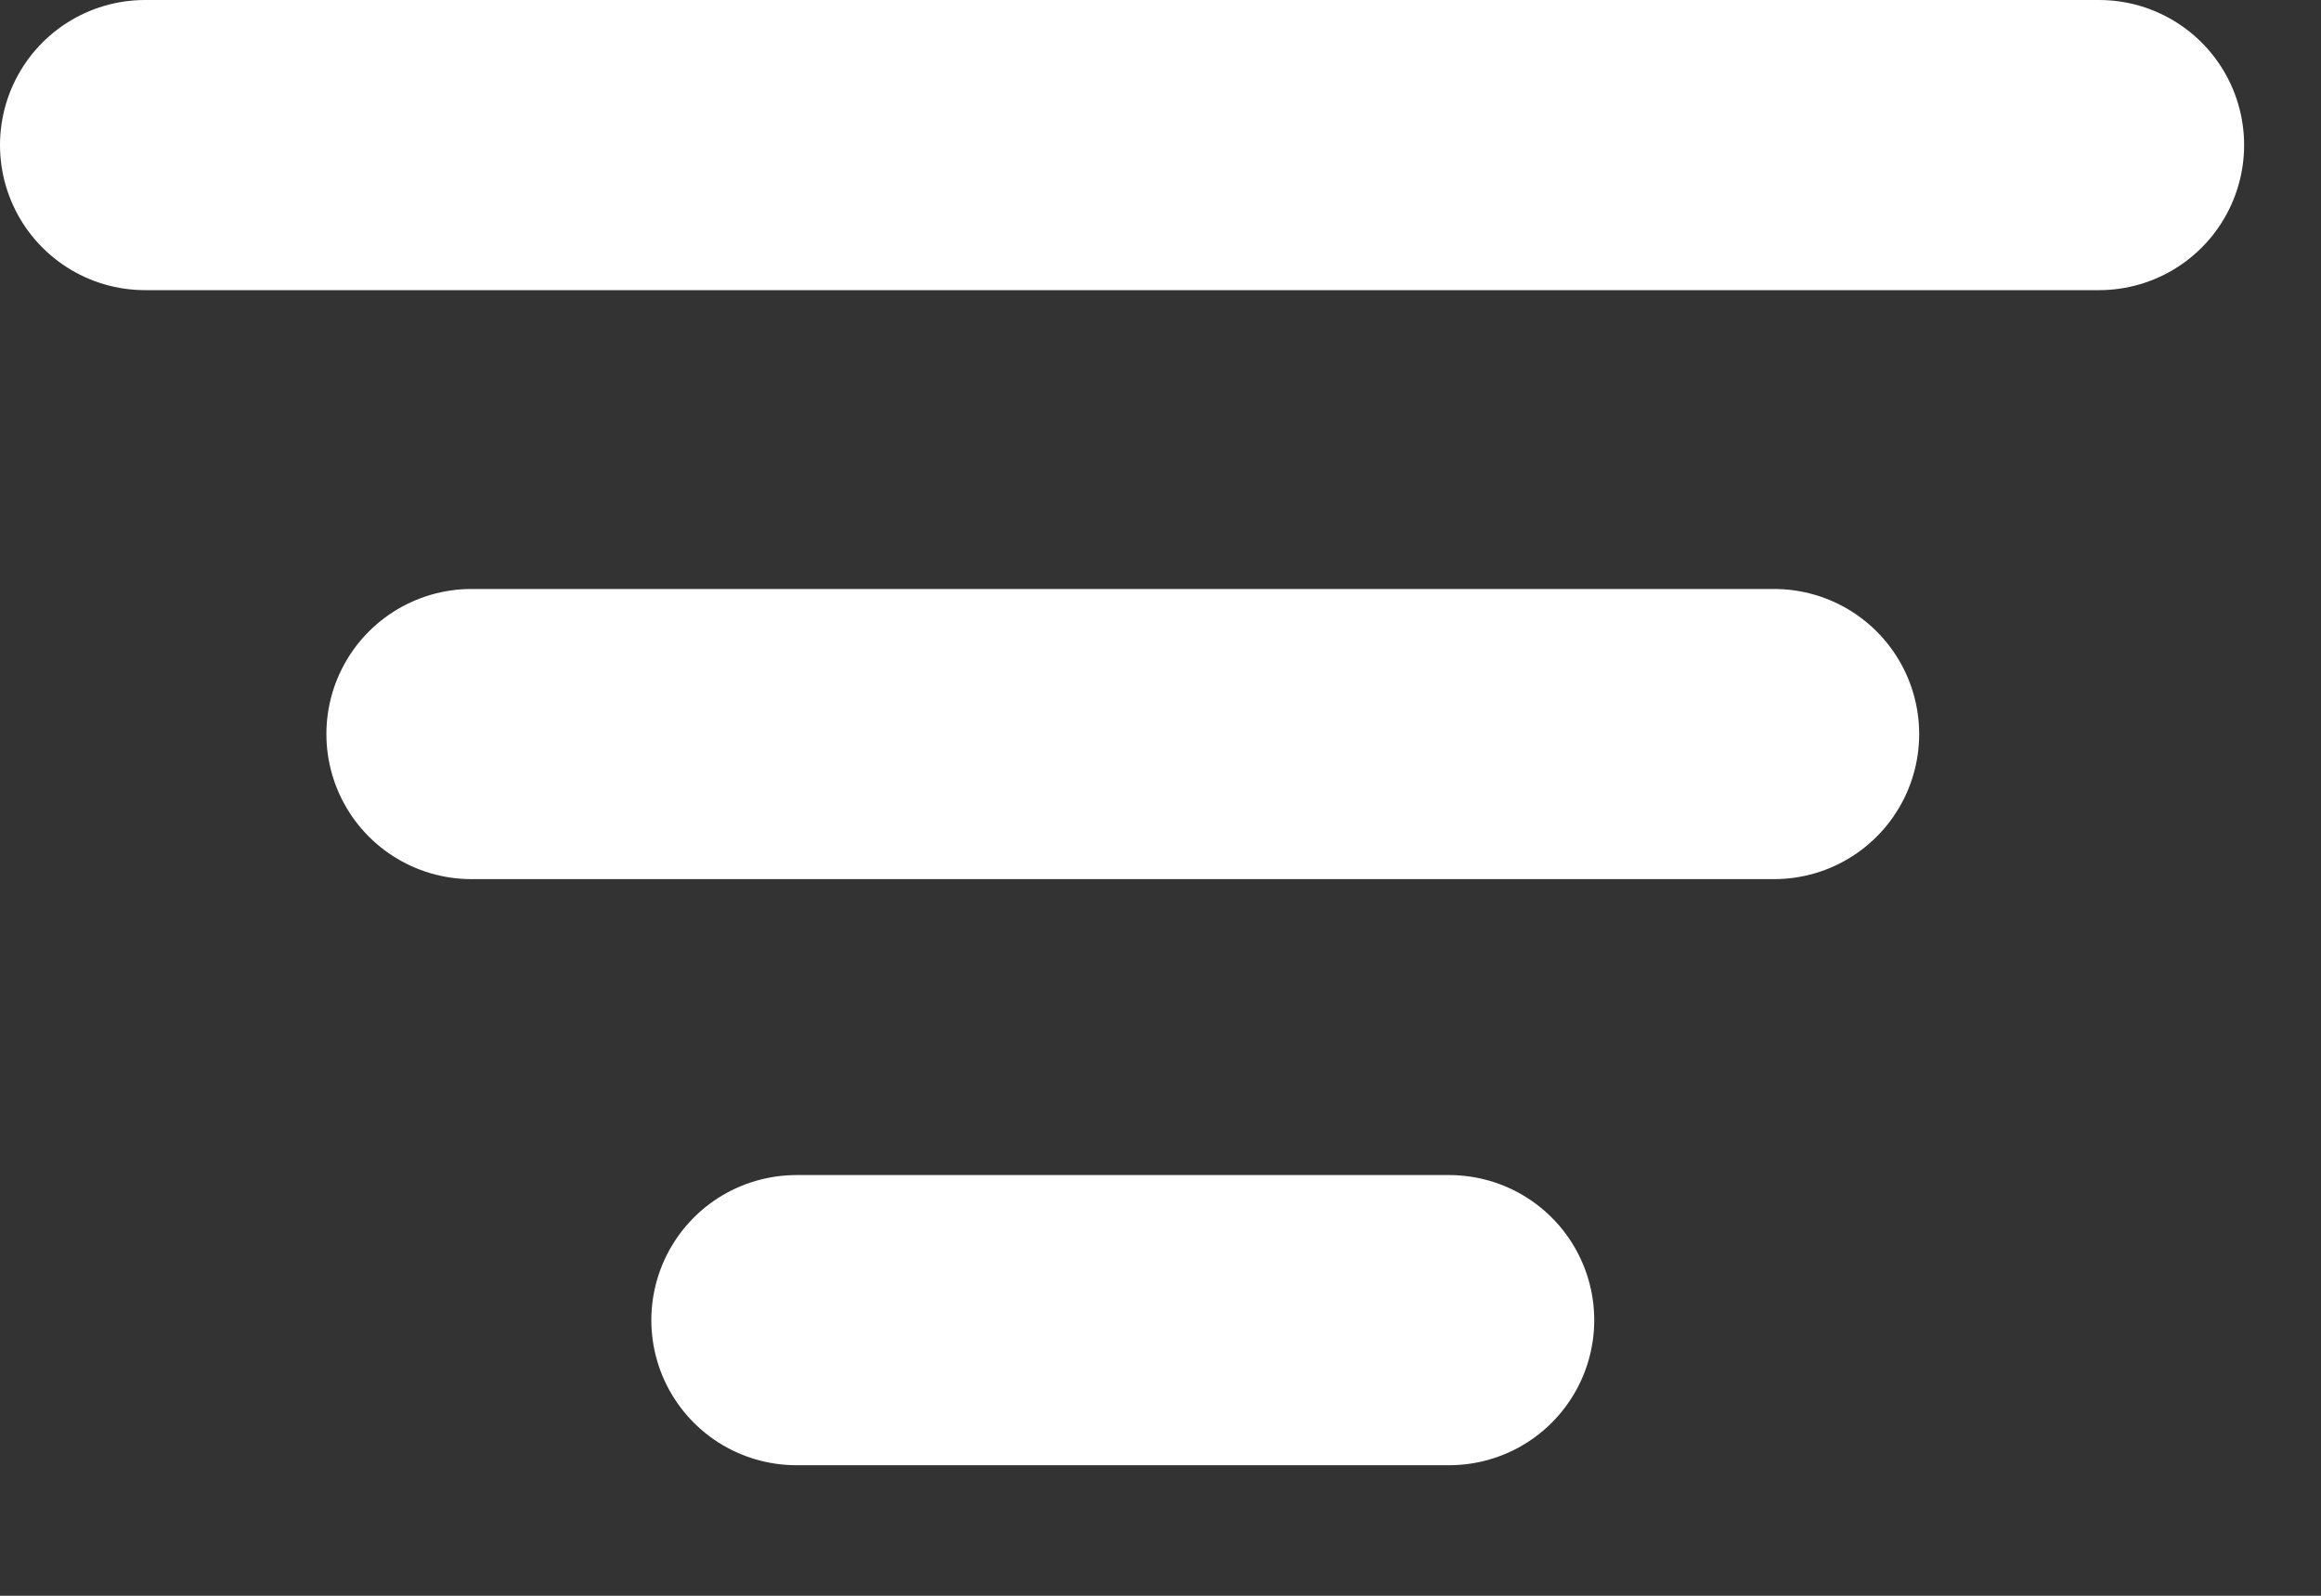
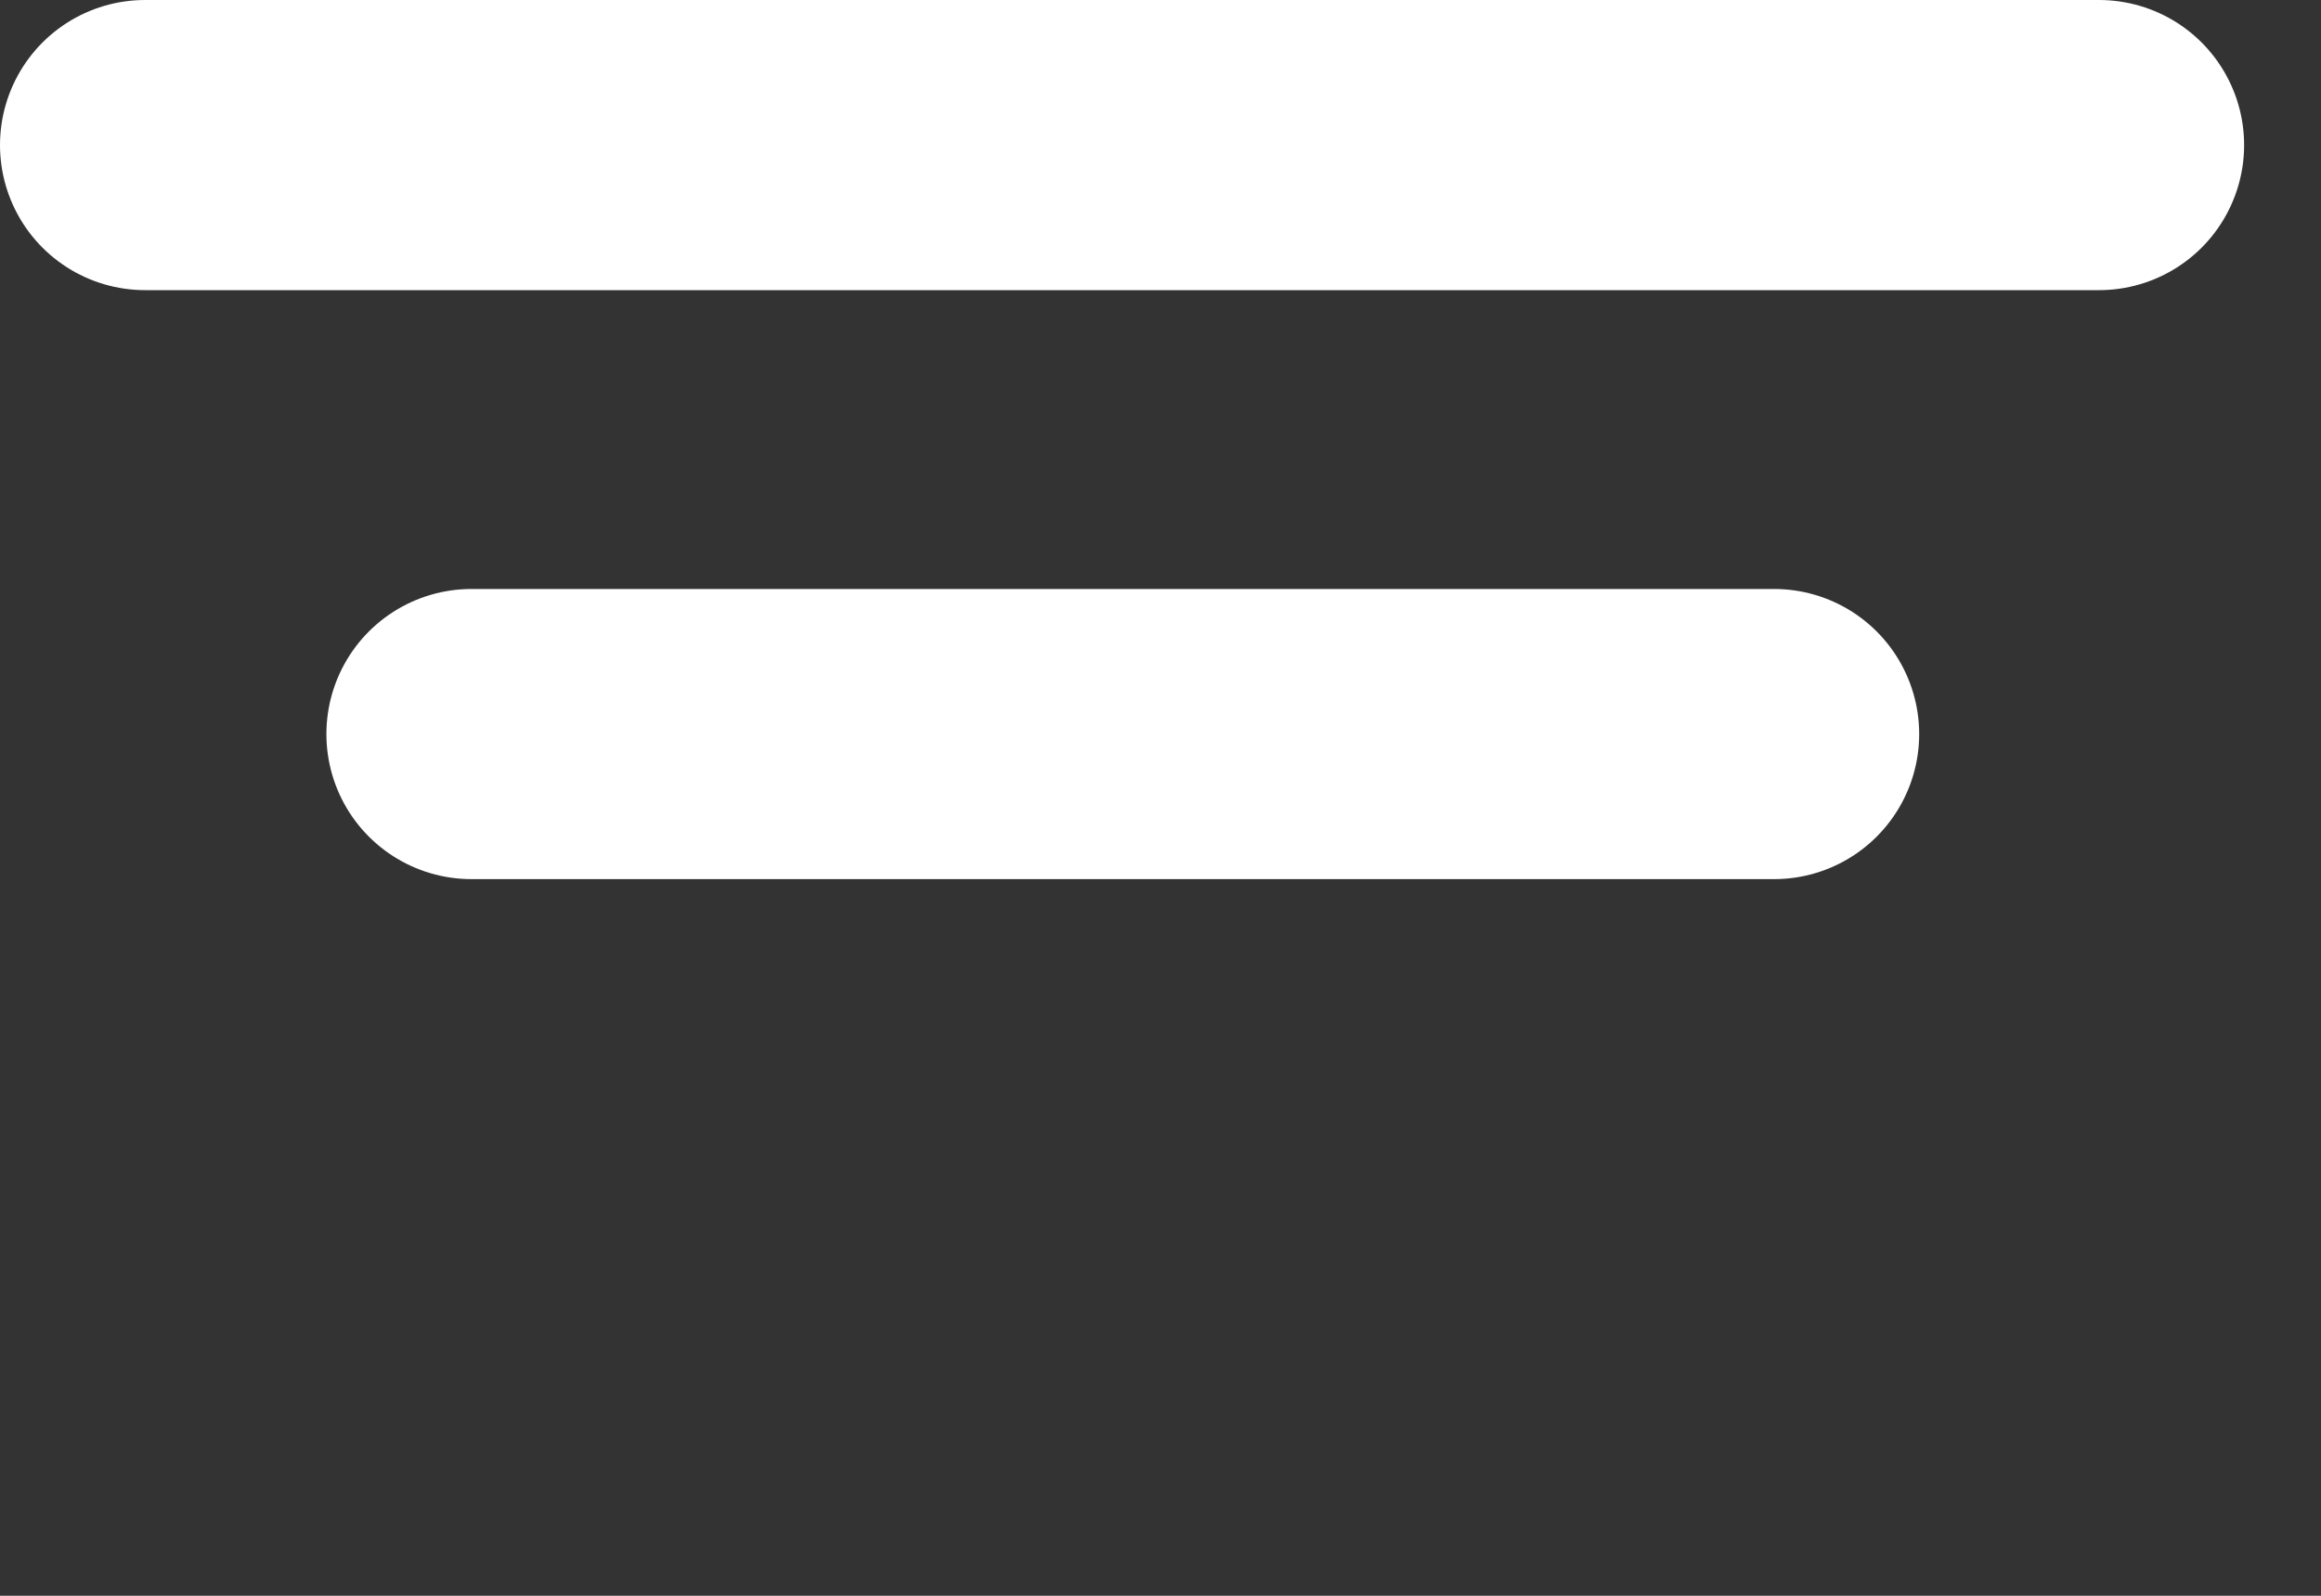
<svg xmlns="http://www.w3.org/2000/svg" width="16" height="11" fill="none">
  <rect width="100%" height="100%" fill="#333333" stroke="none" />
-   <path stroke="#fff" stroke-linecap="round" stroke-linejoin="round" stroke-width="2" d="M3.25 5.06h8.98M5.49 9.1h4.5M1 1h13.47" />
+   <path stroke="#fff" stroke-linecap="round" stroke-linejoin="round" stroke-width="2" d="M3.25 5.06h8.98M5.49 9.1M1 1h13.47" />
</svg>